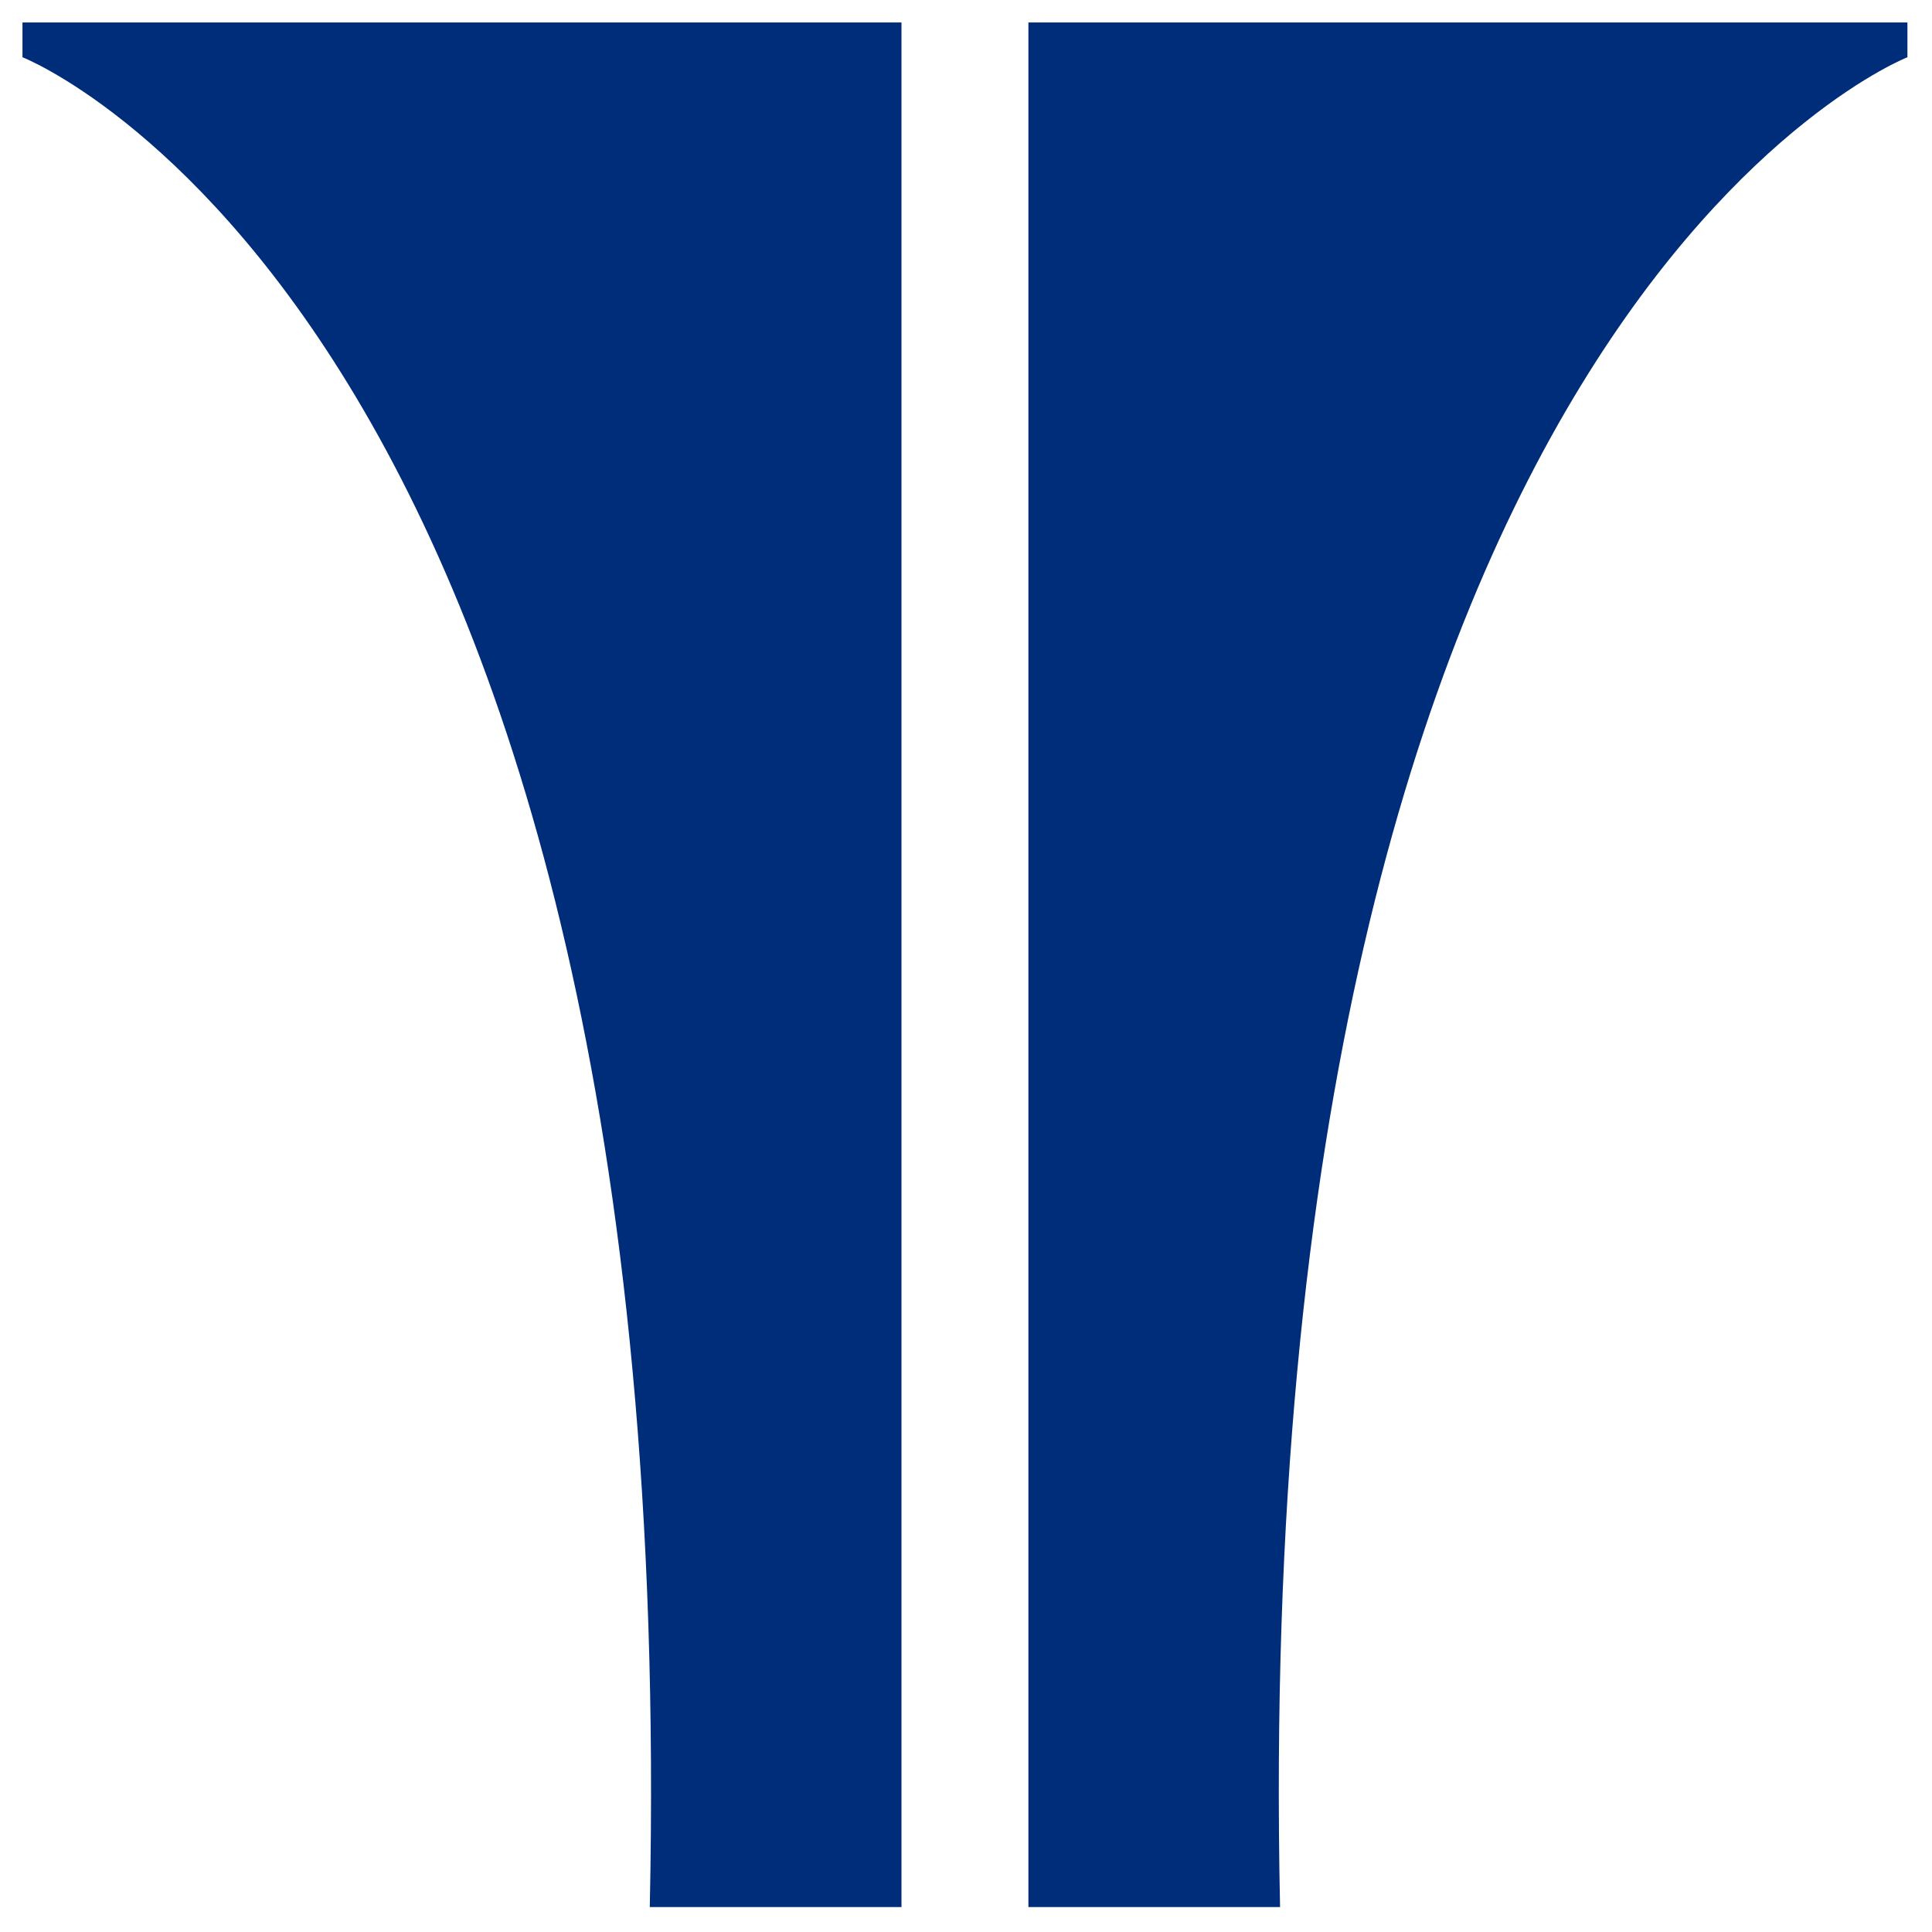
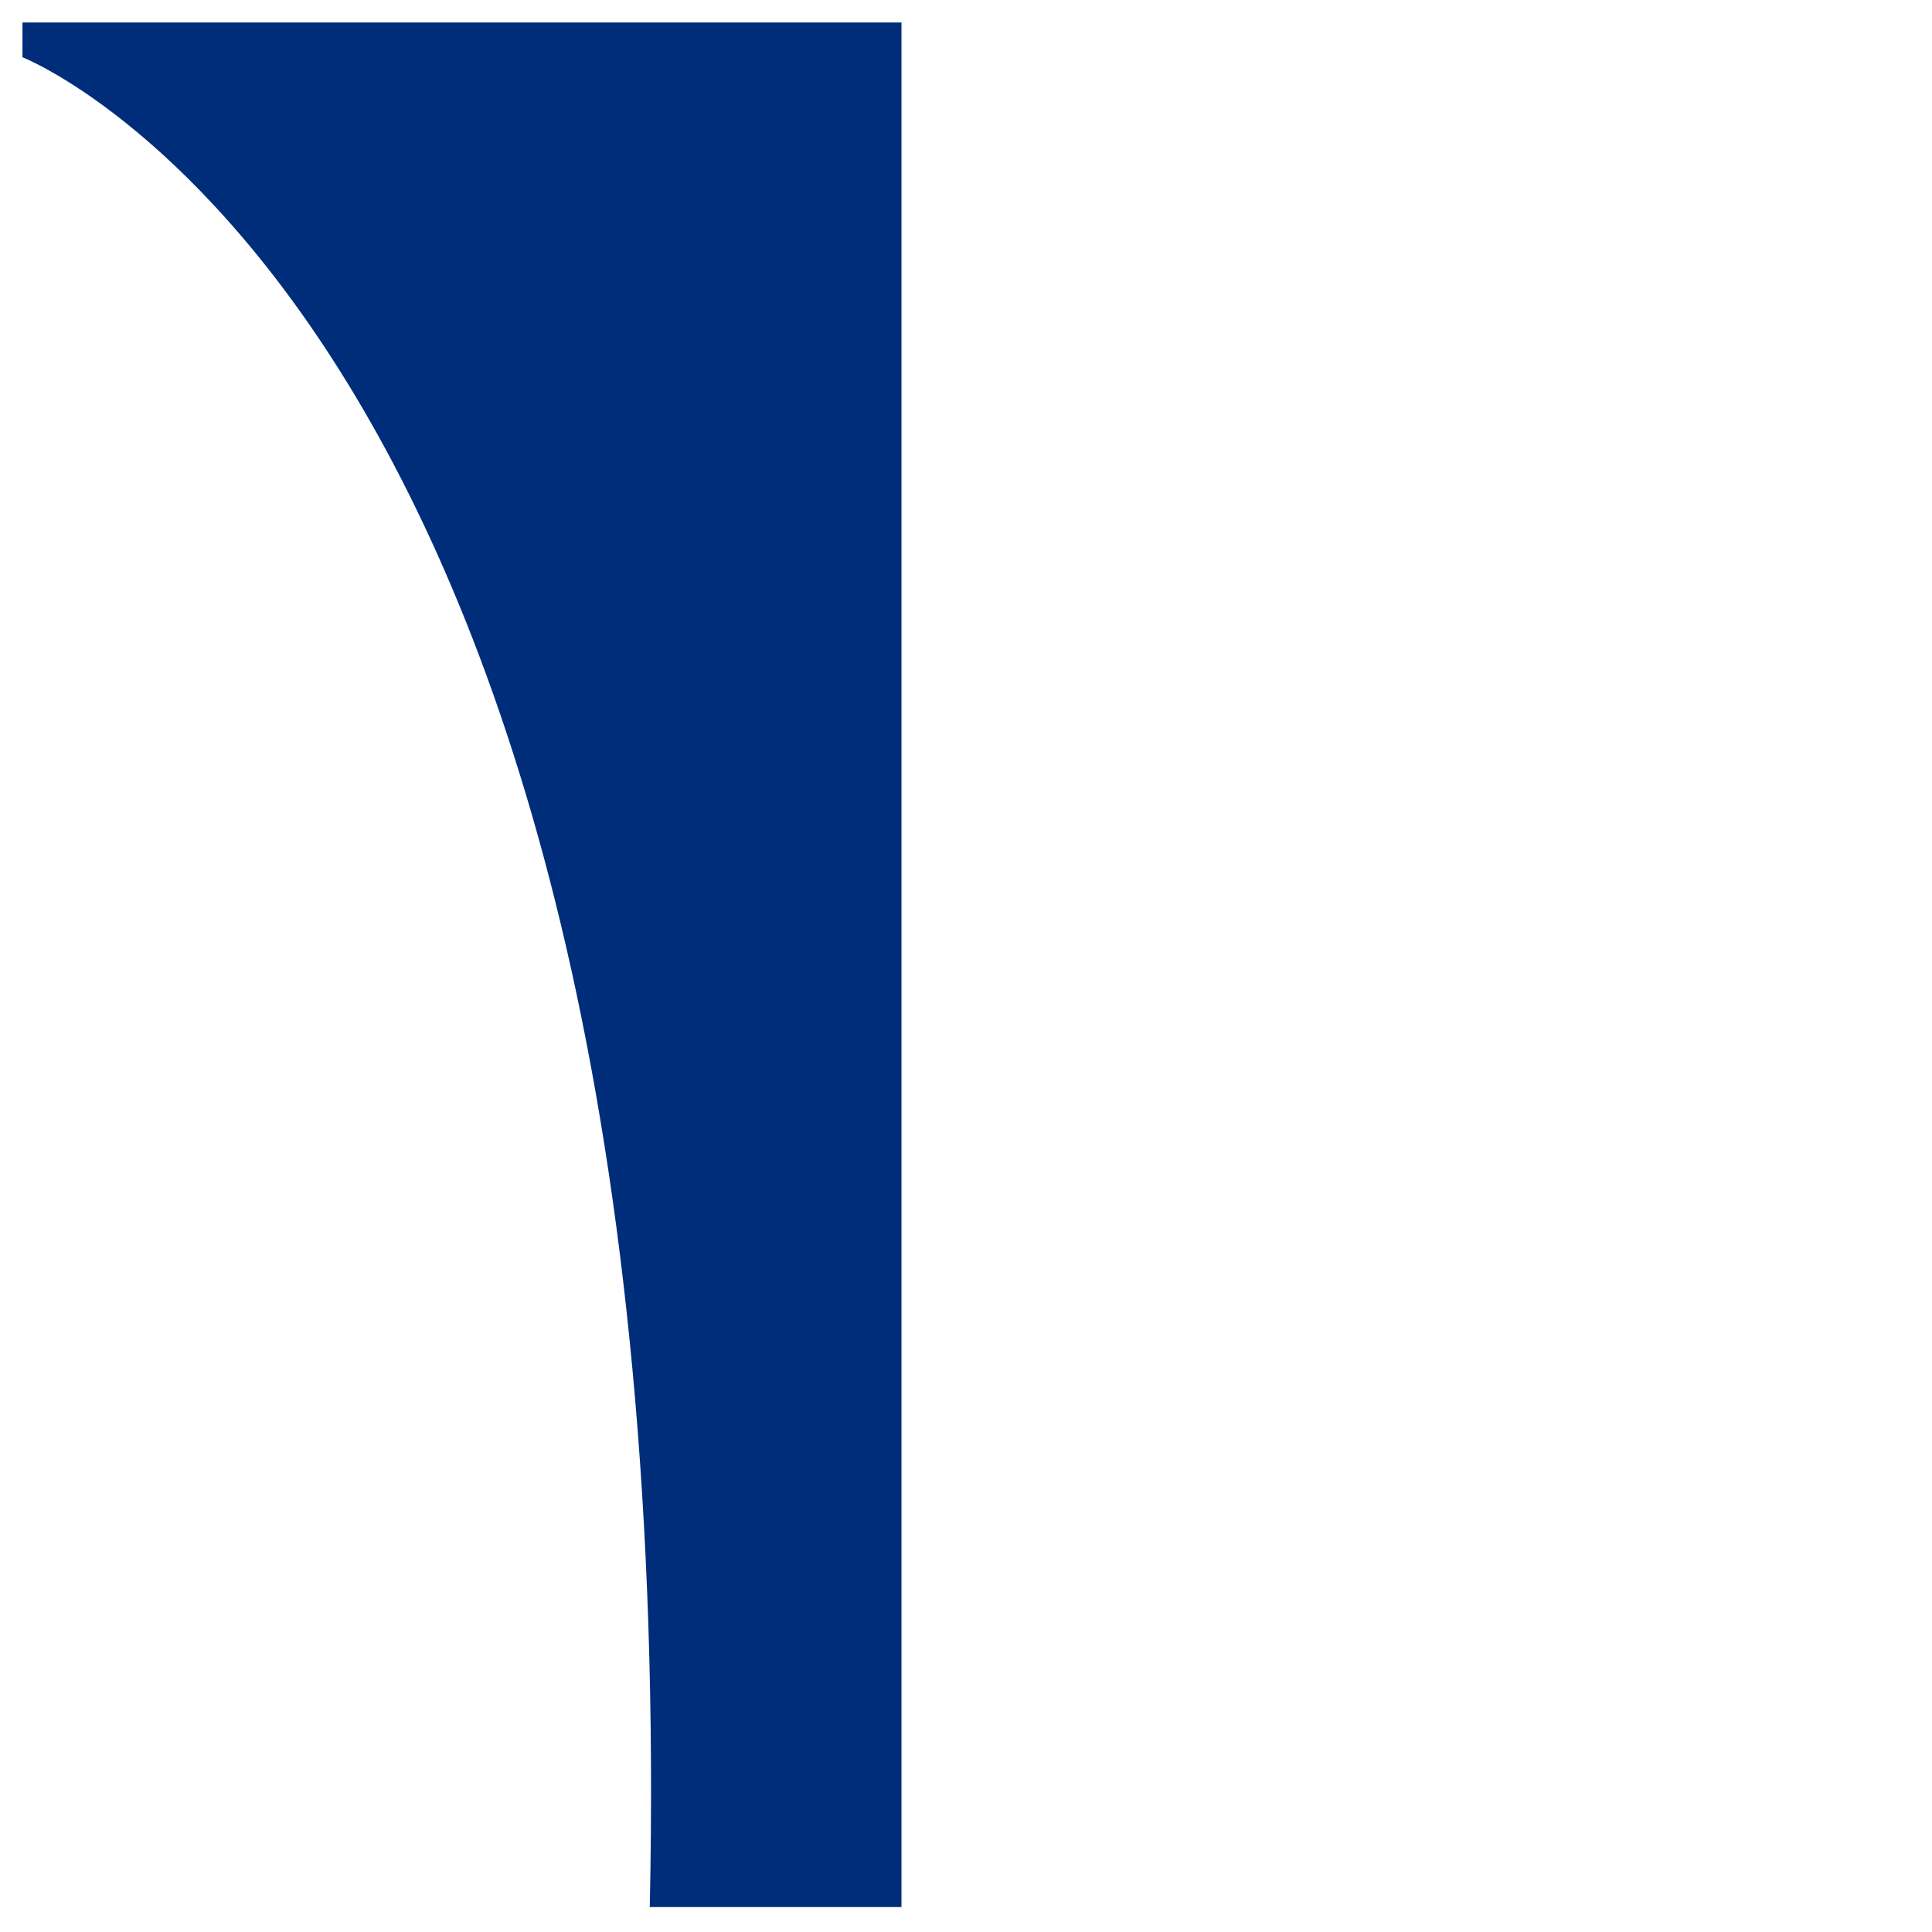
<svg xmlns="http://www.w3.org/2000/svg" width="43" height="43" viewBox="0 0 43 43" fill="none">
-   <path d="M42.453 1.274C42.453 1.274 27.736 7.021 28.49 42.445H22.889V0.5H42.453V1.274Z" fill="#002D79" />
  <path d="M0.5 1.274C0.5 1.274 15.217 7.021 14.462 42.445H20.064V0.5H0.5V1.274Z" fill="#002D79" />
</svg>